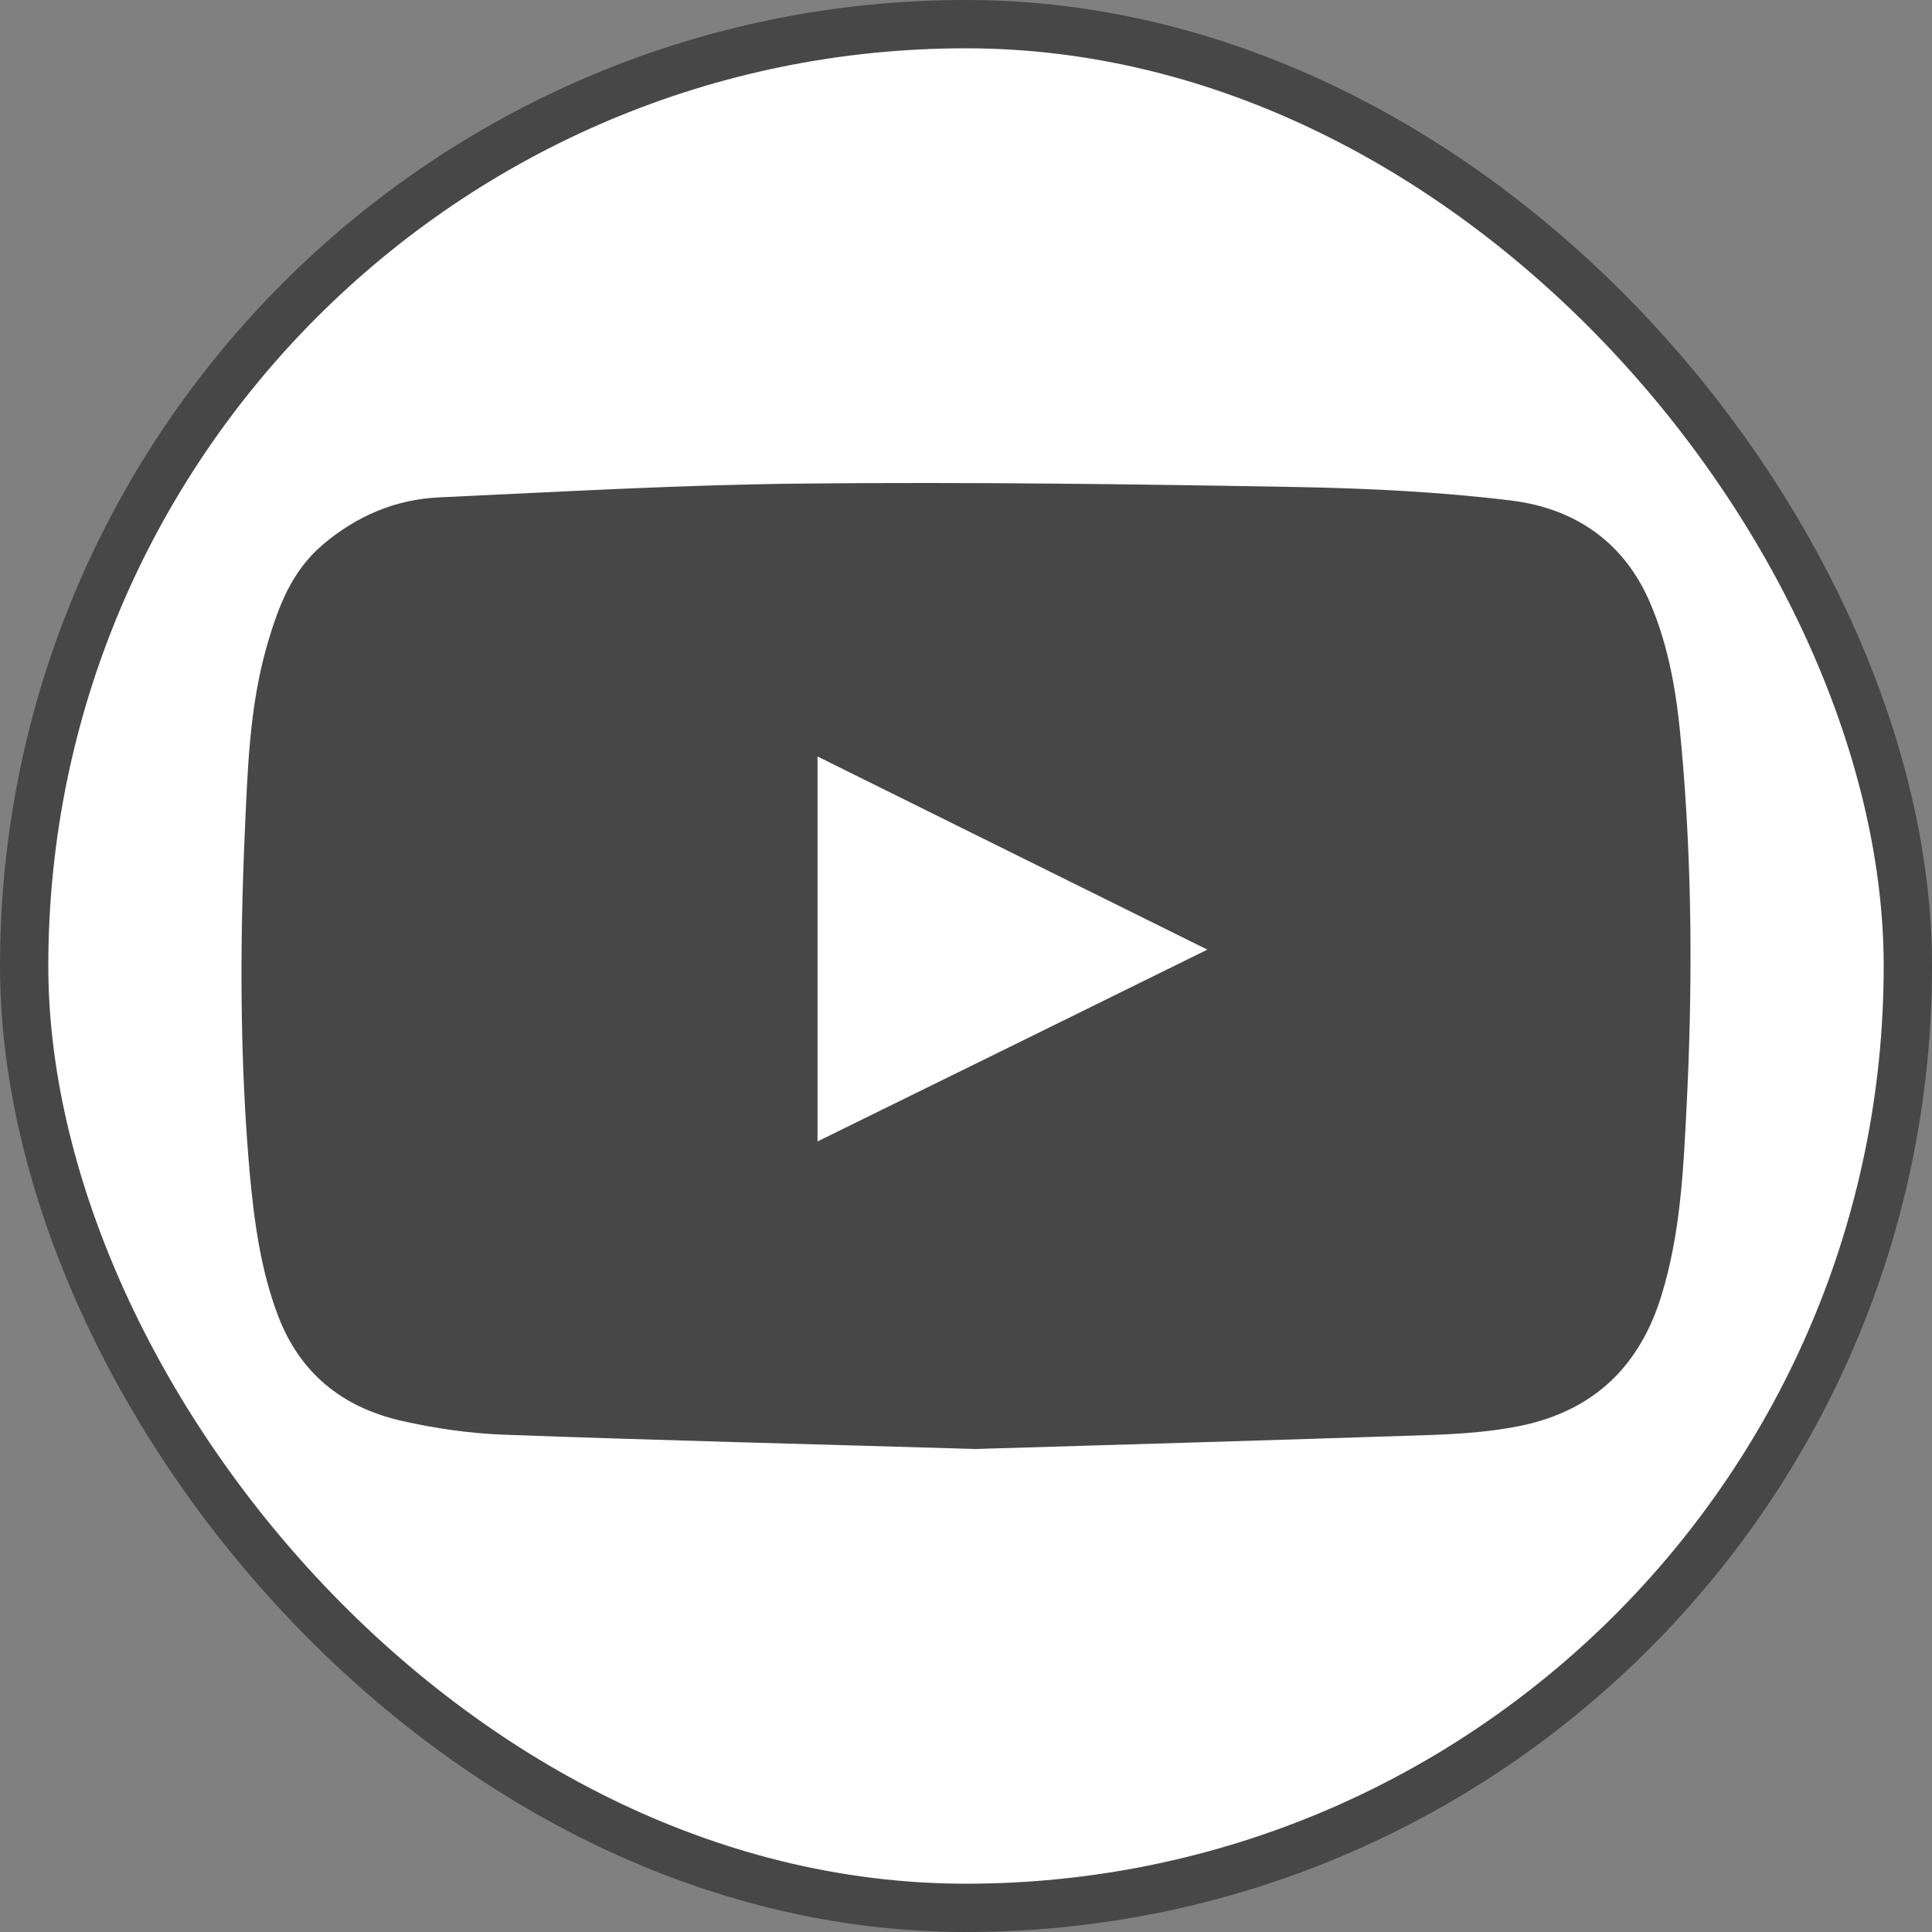
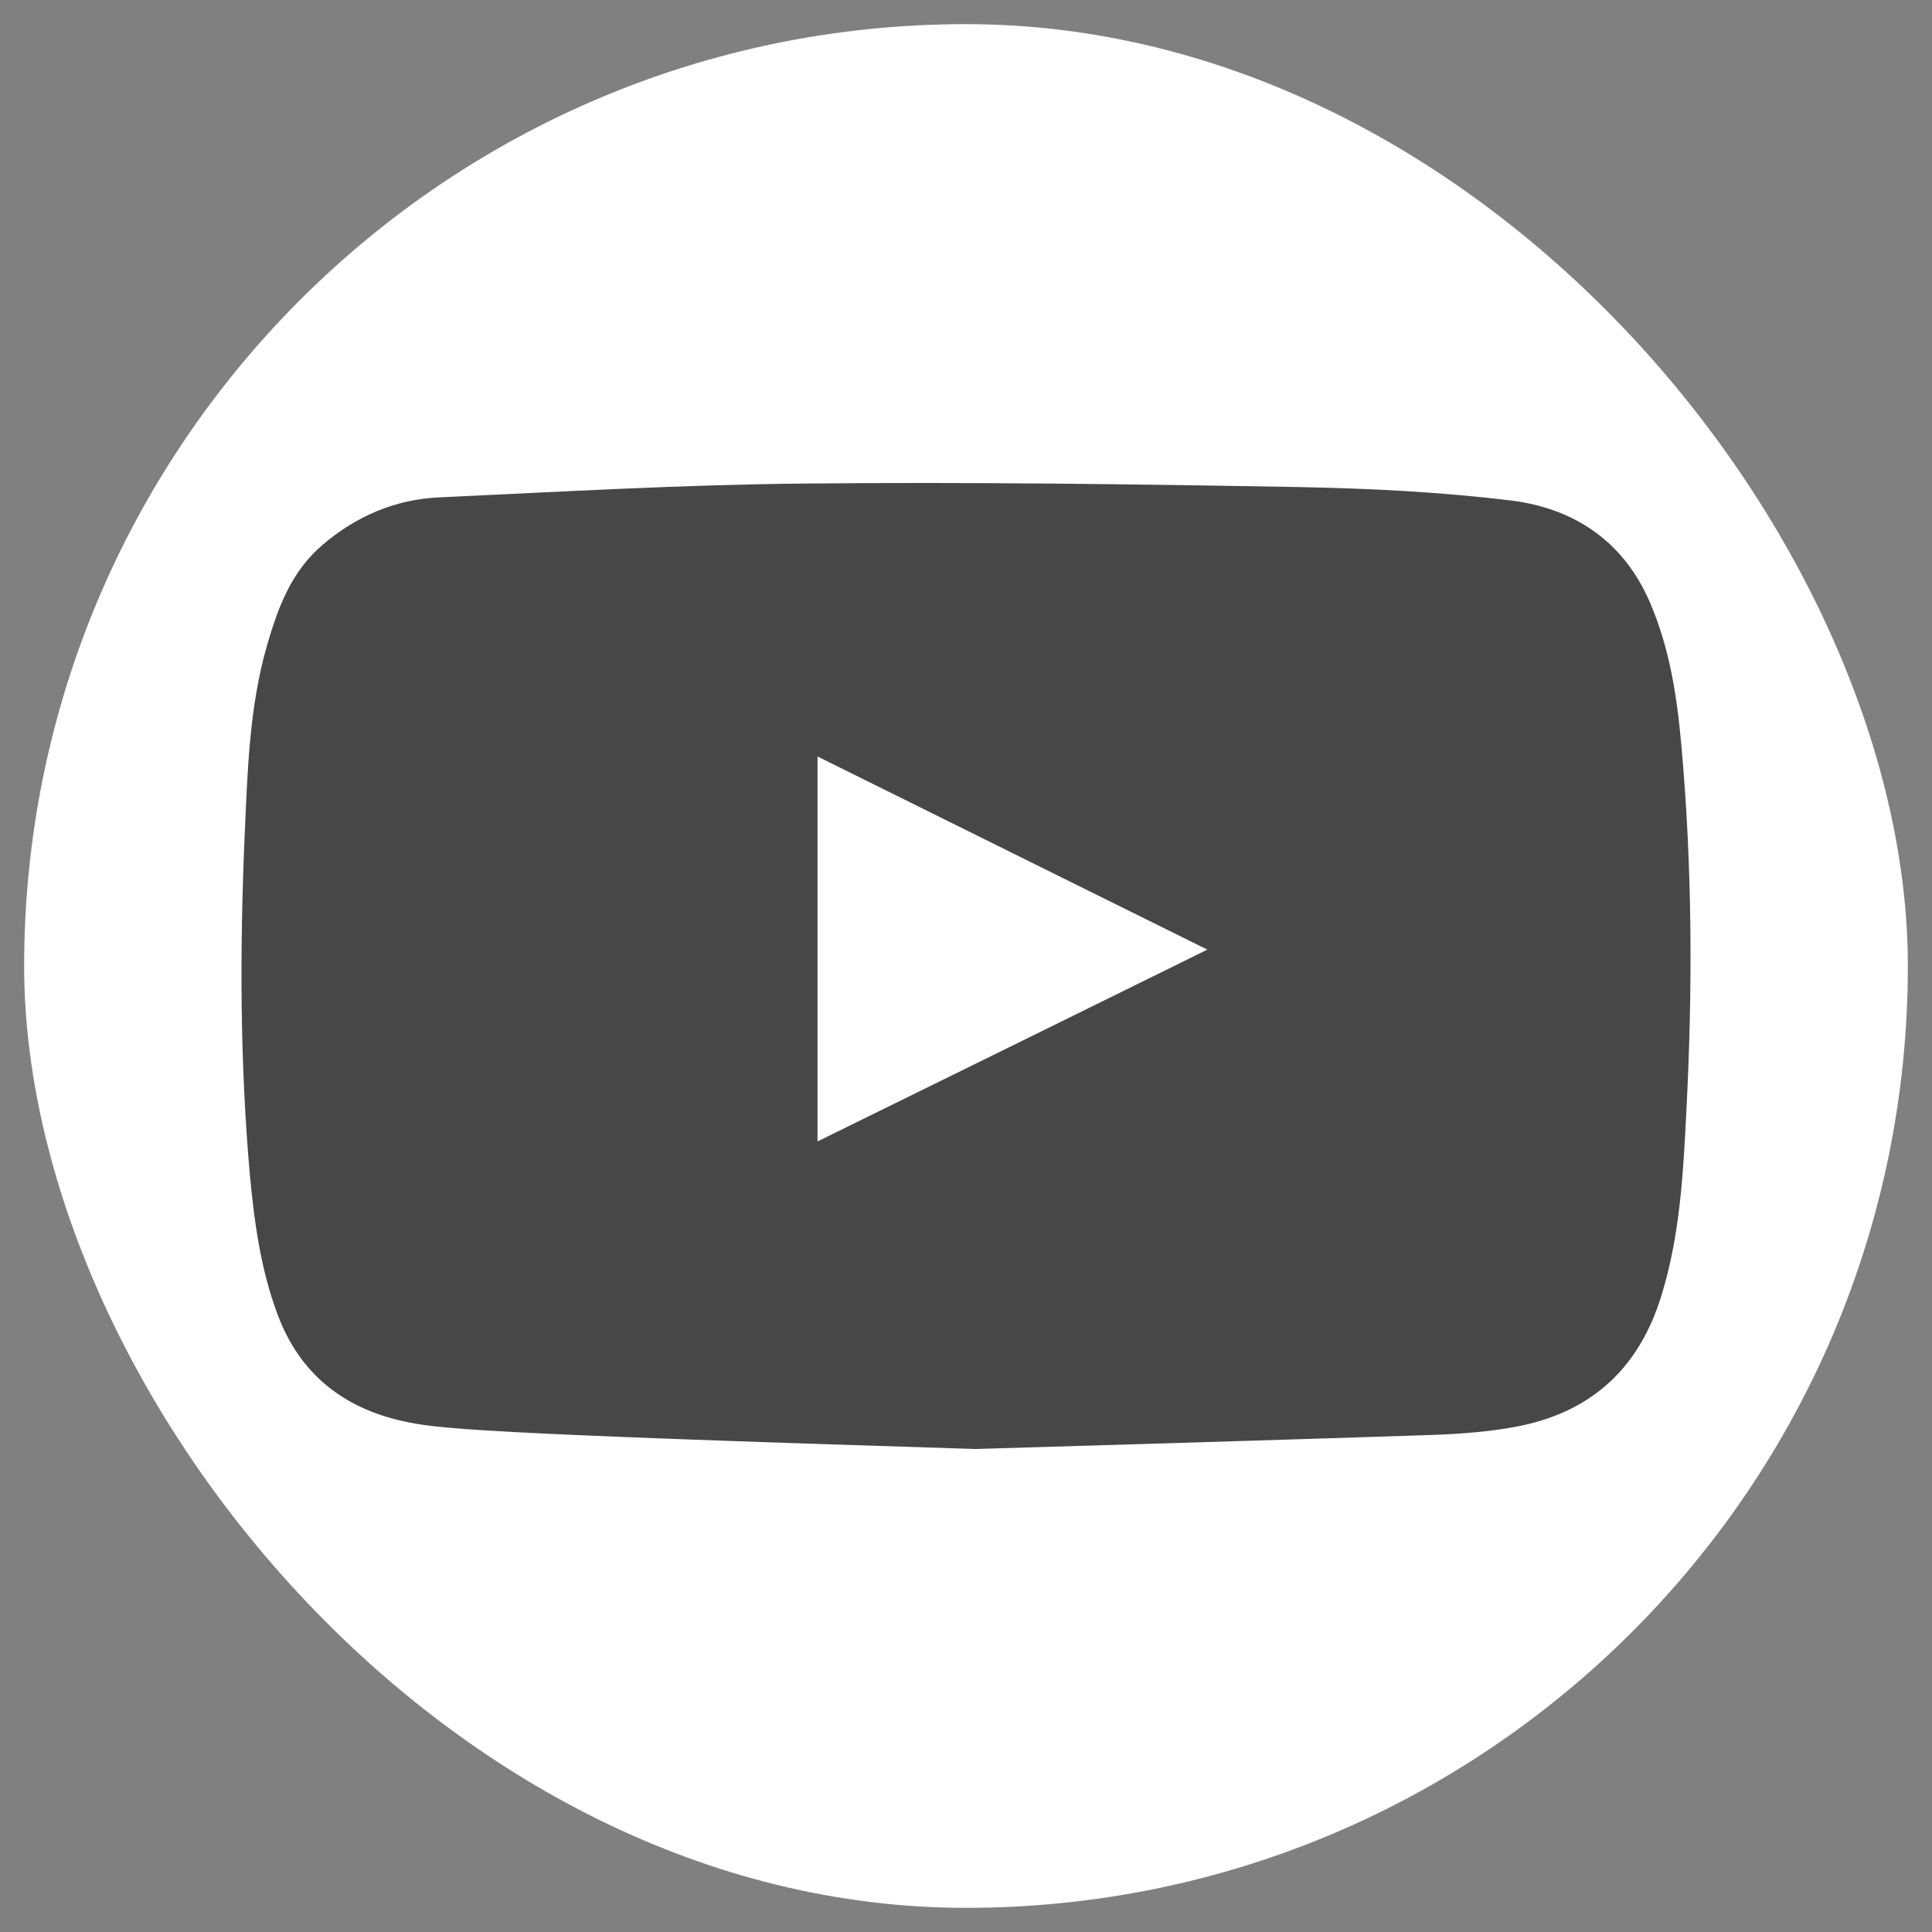
<svg xmlns="http://www.w3.org/2000/svg" width="40" height="40" viewBox="0 0 40 40" fill="none">
  <rect x="0" y="0" width="40" height="40" fill="#808080" stroke="none" />
  <rect x="0.5" y="0.5" width="39" height="39" rx="19.5" fill="white" />
-   <rect x="0.5" y="0.5" width="39" height="39" rx="19.5" stroke="#474747" />
  <g clip-path="url(#clip0_6370_21586)">
-     <path d="M20.191 30C16.82 29.899 13.614 29.821 10.408 29.703C9.718 29.675 9.015 29.574 8.342 29.423C7.079 29.143 6.205 28.421 5.756 27.239C5.396 26.287 5.266 25.307 5.172 24.31C4.965 21.969 4.965 19.628 5.066 17.287C5.125 15.965 5.16 14.632 5.532 13.35C5.756 12.582 6.028 11.832 6.683 11.277C7.374 10.689 8.183 10.336 9.104 10.297C11.63 10.18 14.151 10.034 16.678 10.011C20.079 9.978 23.485 10.023 26.886 10.084C28.356 10.112 29.838 10.185 31.296 10.364C32.63 10.532 33.628 11.238 34.159 12.47C34.566 13.417 34.72 14.408 34.809 15.416C35.039 17.942 35.045 20.468 34.915 22.994C34.85 24.276 34.785 25.564 34.401 26.813C33.964 28.247 33.037 29.194 31.491 29.518C30.888 29.642 30.263 29.686 29.649 29.709C26.437 29.815 23.231 29.91 20.191 30ZM16.926 23.632C19.618 22.31 22.281 21 24.997 19.661C22.287 18.317 19.624 17.001 16.926 15.662C16.926 18.334 16.926 20.961 16.926 23.632Z" fill="#474747" />
+     <path d="M20.191 30C9.718 29.675 9.015 29.574 8.342 29.423C7.079 29.143 6.205 28.421 5.756 27.239C5.396 26.287 5.266 25.307 5.172 24.31C4.965 21.969 4.965 19.628 5.066 17.287C5.125 15.965 5.16 14.632 5.532 13.35C5.756 12.582 6.028 11.832 6.683 11.277C7.374 10.689 8.183 10.336 9.104 10.297C11.63 10.18 14.151 10.034 16.678 10.011C20.079 9.978 23.485 10.023 26.886 10.084C28.356 10.112 29.838 10.185 31.296 10.364C32.63 10.532 33.628 11.238 34.159 12.47C34.566 13.417 34.72 14.408 34.809 15.416C35.039 17.942 35.045 20.468 34.915 22.994C34.85 24.276 34.785 25.564 34.401 26.813C33.964 28.247 33.037 29.194 31.491 29.518C30.888 29.642 30.263 29.686 29.649 29.709C26.437 29.815 23.231 29.91 20.191 30ZM16.926 23.632C19.618 22.31 22.281 21 24.997 19.661C22.287 18.317 19.624 17.001 16.926 15.662C16.926 18.334 16.926 20.961 16.926 23.632Z" fill="#474747" />
  </g>
  <defs>
    <clipPath id="clip0_6370_21586">
      <rect width="30" height="20" fill="white" transform="translate(5 10)" />
    </clipPath>
  </defs>
</svg>